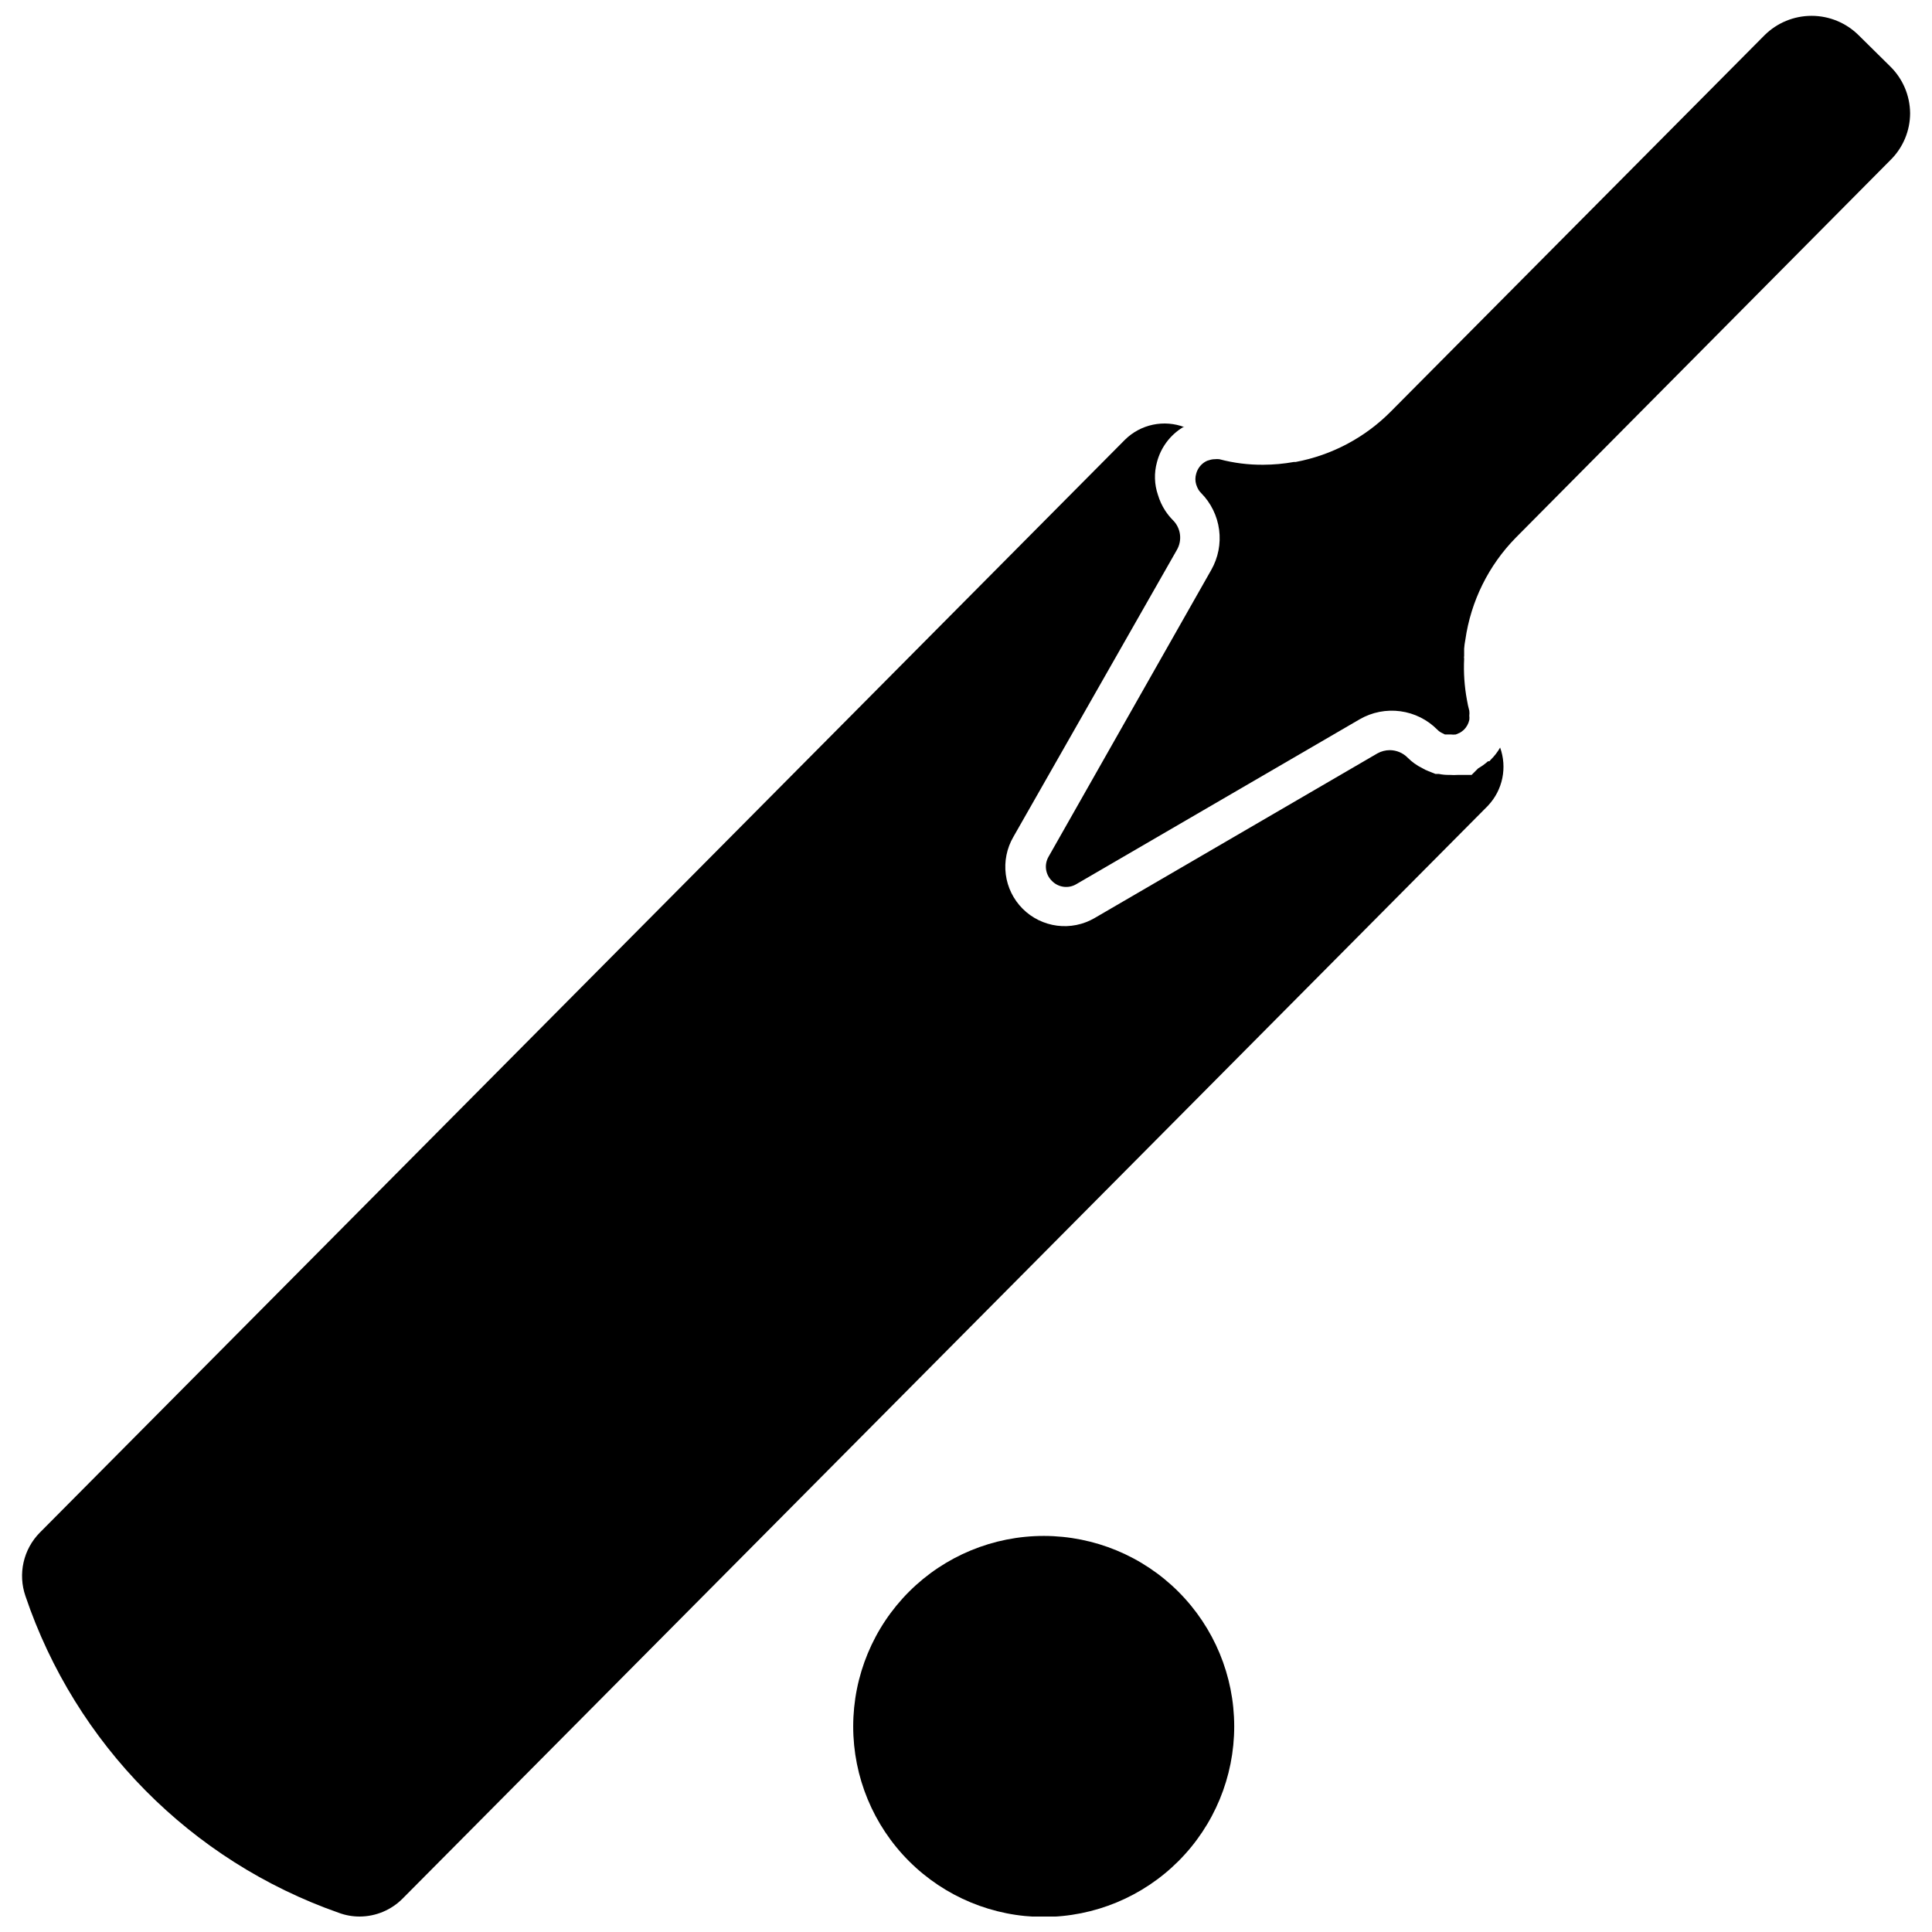
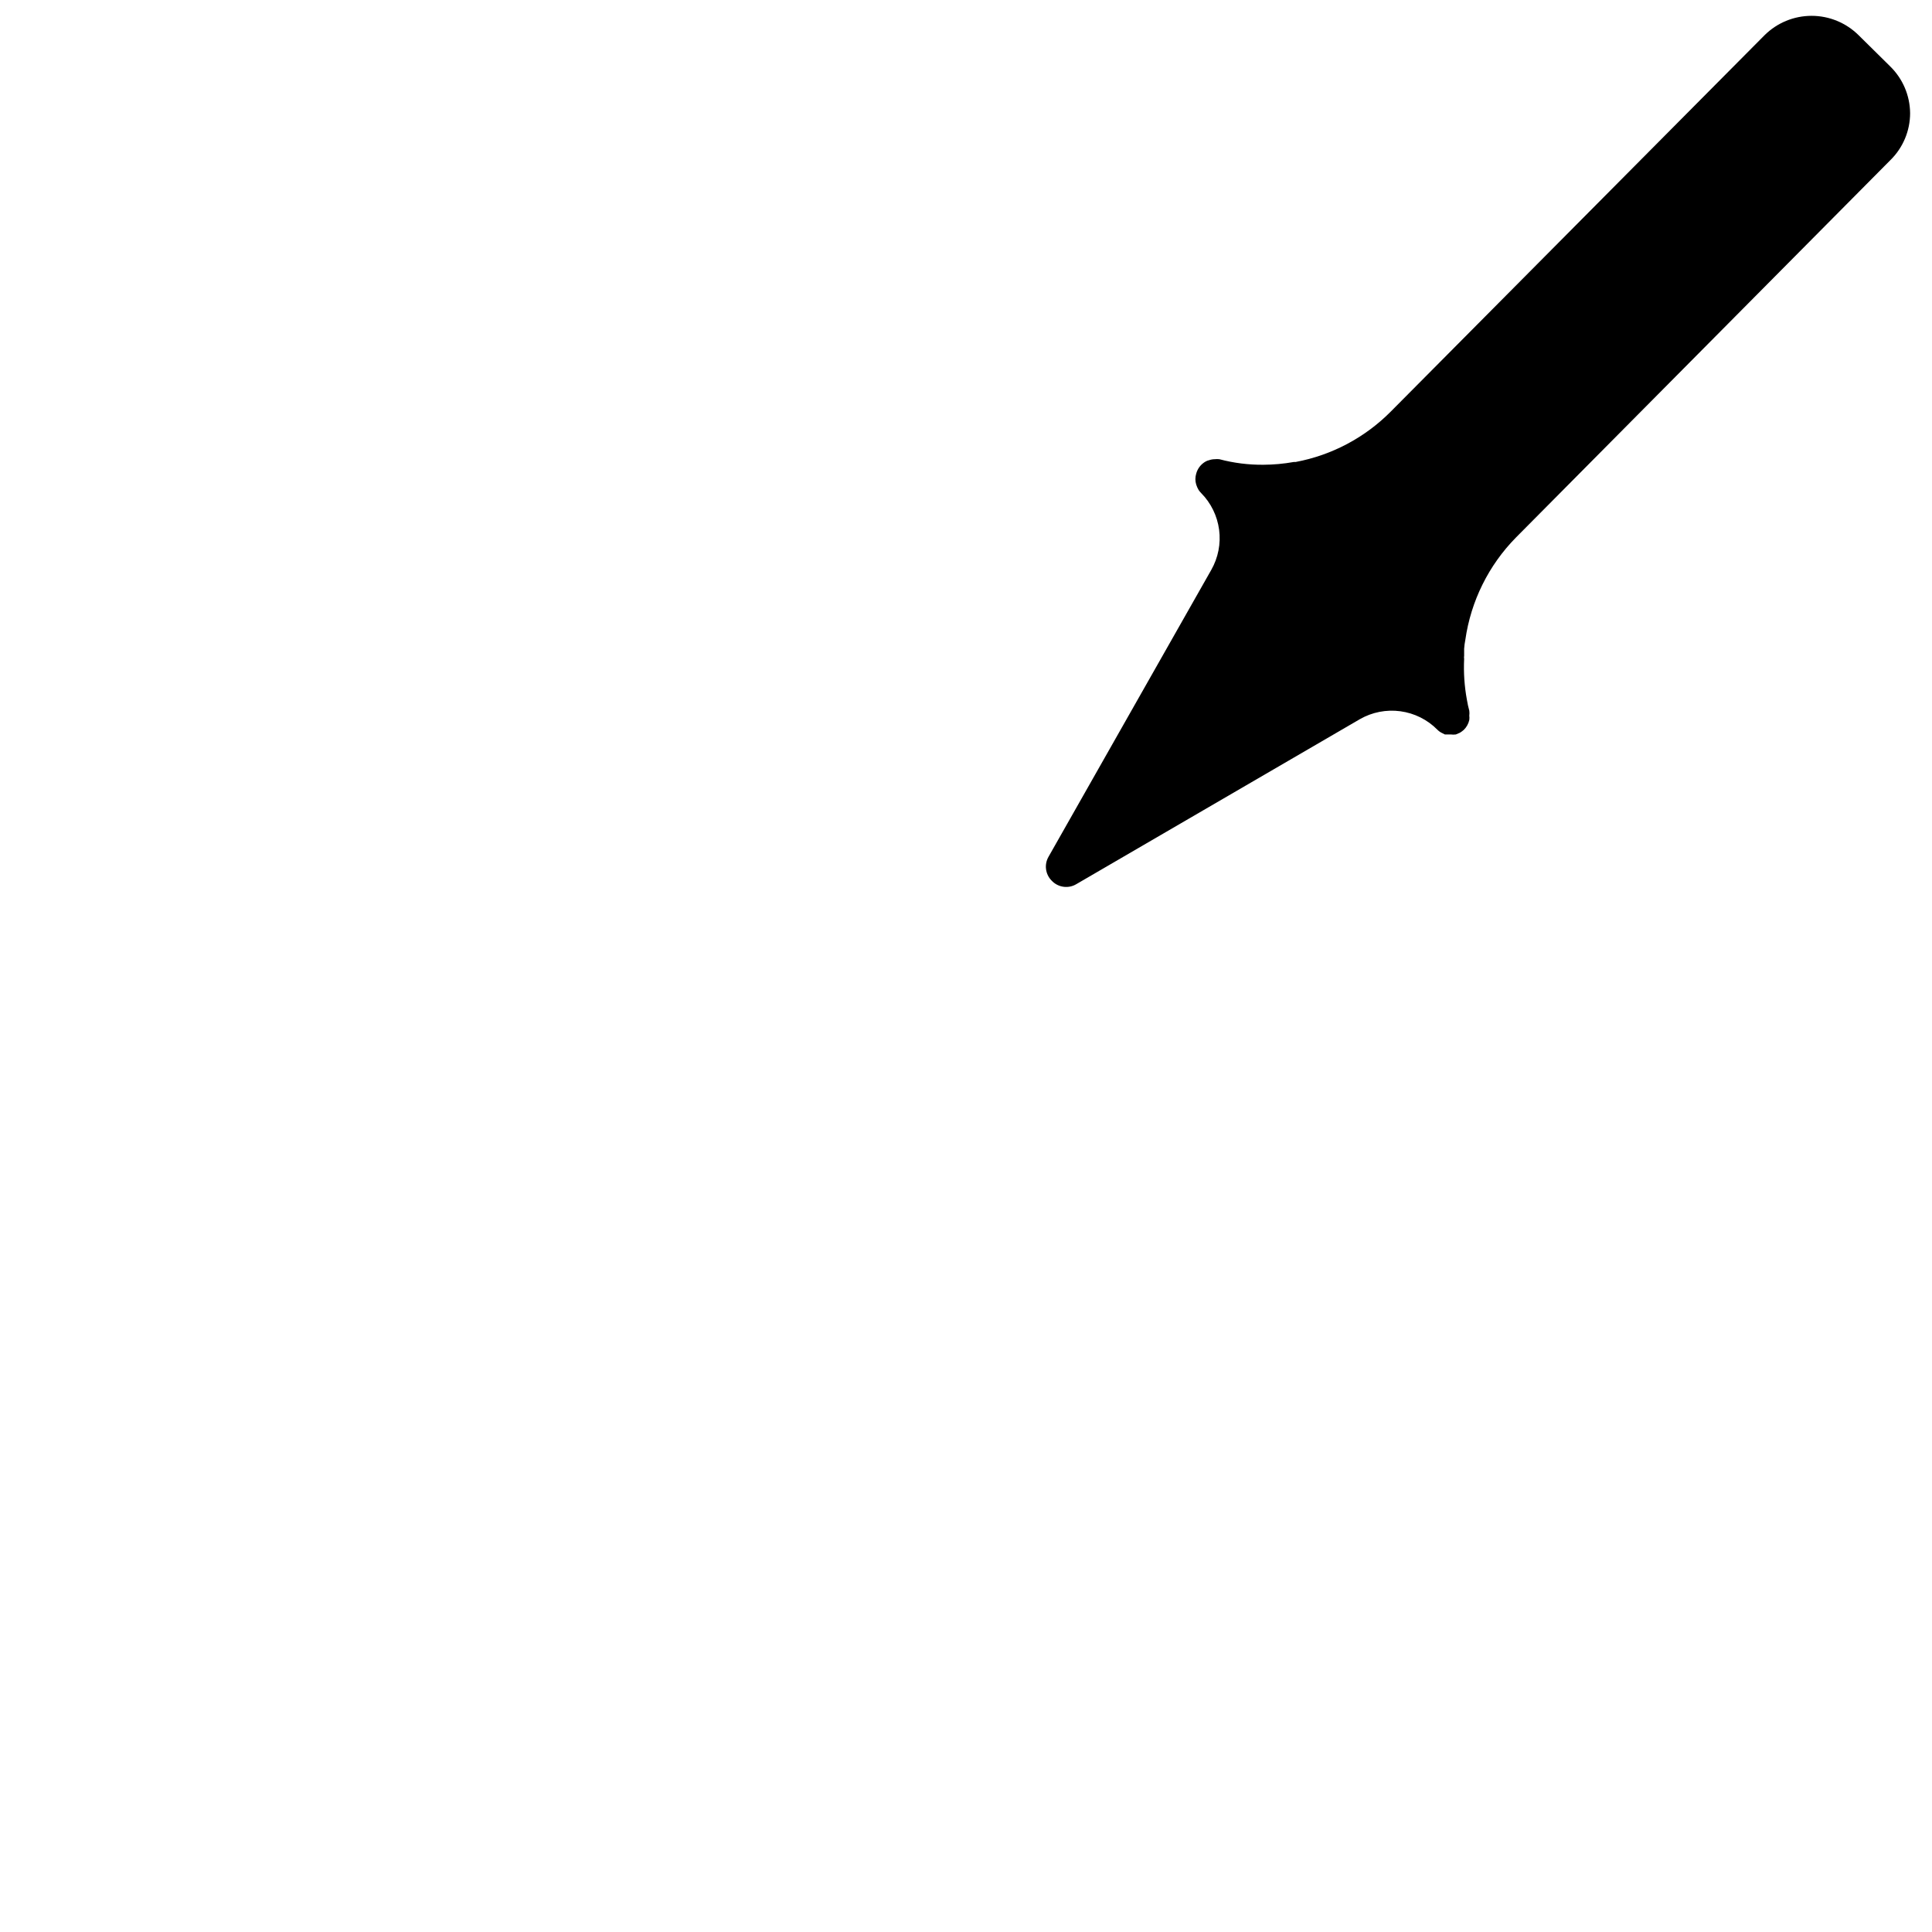
<svg xmlns="http://www.w3.org/2000/svg" width="800px" height="800px" version="1.1" viewBox="144 144 512 512">
  <defs>
    <clipPath id="c">
      <path d="m149 256h394v395.9h-394z" />
    </clipPath>
    <clipPath id="b">
      <path d="m421 148.09h230v231.91h-230z" />
    </clipPath>
    <clipPath id="a">
-       <path d="m370 551h102v100.9h-102z" />
-     </clipPath>
+       </clipPath>
  </defs>
  <g>
    <g clip-path="url(#c)">
-       <path d="m538.41 357.44-287.7 289.69c-3.012 3.039-7.109 4.758-11.387 4.773-1.902 0.008-3.785-0.332-5.562-0.996-39.125-13.715-69.754-44.691-83.027-83.969-0.984-2.867-1.156-5.949-0.488-8.906 0.668-2.957 2.144-5.672 4.269-7.836l287.64-289.69v0.004c2.031-2 4.594-3.375 7.387-3.961 2.789-0.586 5.691-0.359 8.355 0.652h-0.367c-3.434 2.074-5.918 5.41-6.926 9.289-0.785 2.848-0.695 5.867 0.262 8.66 0.441 1.484 1.094 2.898 1.941 4.199 0.582 0.883 1.25 1.711 1.992 2.465 2.148 2.098 2.582 5.394 1.051 7.977l-43.297 75.992c-1.746 3.004-2.453 6.5-2.008 9.945 0.445 3.445 2.019 6.648 4.477 9.105 2.457 2.457 5.66 4.027 9.105 4.477 3.445 0.445 6.941-0.262 9.945-2.012l74.996-43.664-0.004 0.004c0.996-0.547 2.117-0.836 3.254-0.84 1.777 0.012 3.477 0.73 4.723 1.992 1.133 1.137 2.445 2.078 3.883 2.781 0.516 0.316 1.062 0.578 1.629 0.789l1.836 0.734h0.891c0.934 0.199 1.883 0.285 2.836 0.262 0.785 0.055 1.574 0.055 2.363 0h3.516l1.73-1.73c0.938-0.539 1.816-1.172 2.625-1.891h0.367l0.316-0.367h-0.004c0.988-0.965 1.836-2.059 2.519-3.254 0.938 2.598 1.137 5.402 0.582 8.105-0.555 2.703-1.848 5.199-3.731 7.219z" />
-     </g>
+       </g>
    <g clip-path="url(#b)">
      <path d="m650.2 173.96c0.004 4.703-1.887 9.207-5.25 12.492l-99.188 99.973c-7.266 7.375-11.973 16.887-13.434 27.133-0.156 0.781-0.262 1.57-0.316 2.363v1.891c-0.051 0.258-0.051 0.527 0 0.785-0.176 3.637 0.074 7.281 0.734 10.863 0.16 0.973 0.371 1.938 0.629 2.887 0.059 0.438 0.059 0.875 0 1.312 0.055 0.383 0.055 0.77 0 1.152-0.223 1-0.73 1.914-1.469 2.625-0.309 0.273-0.641 0.52-0.996 0.734l-1.102 0.473c-0.438 0.051-0.875 0.051-1.312 0h-1.574l-0.734-0.367c-0.473-0.219-0.898-0.52-1.262-0.891-2.641-2.672-6.09-4.391-9.812-4.894-3.719-0.504-7.504 0.238-10.758 2.113l-75.047 43.664c-2.133 1.32-4.906 0.945-6.613-0.895-1.664-1.672-2.004-4.246-0.84-6.297l43.141-76.043c1.832-3.223 2.566-6.957 2.082-10.633s-2.156-7.094-4.758-9.73c-0.258-0.254-0.484-0.535-0.684-0.84-0.262-0.445-0.473-0.922-0.629-1.418-0.289-0.938-0.289-1.945 0-2.887 0.359-1.352 1.25-2.504 2.465-3.199 0.293-0.176 0.613-0.301 0.945-0.367 0.473-0.168 0.969-0.258 1.469-0.262 0.418-0.051 0.844-0.051 1.262 0 3.797 1.008 7.719 1.504 11.648 1.469 2.711-0.012 5.414-0.258 8.082-0.734h0.473c9.578-1.789 18.387-6.461 25.242-13.383l99.031-99.715c3.312-3.289 7.793-5.137 12.465-5.137 4.668 0 9.148 1.848 12.465 5.137l8.398 8.293h-0.004c3.316 3.254 5.203 7.691 5.25 12.332z" />
    </g>
    <g clip-path="url(#a)">
      <path d="m471.08 601.47c0.016 13.398-5.297 26.25-14.762 35.727-9.465 9.48-22.309 14.809-35.707 14.812-13.395 0.004-26.242-5.312-35.715-14.785-9.473-9.473-14.793-22.32-14.789-35.719 0.008-13.395 5.336-26.238 14.812-35.707 9.48-9.465 22.332-14.773 35.727-14.762 13.371 0.016 26.191 5.332 35.648 14.789 9.453 9.453 14.773 22.273 14.785 35.645z" />
    </g>
  </g>
</svg>